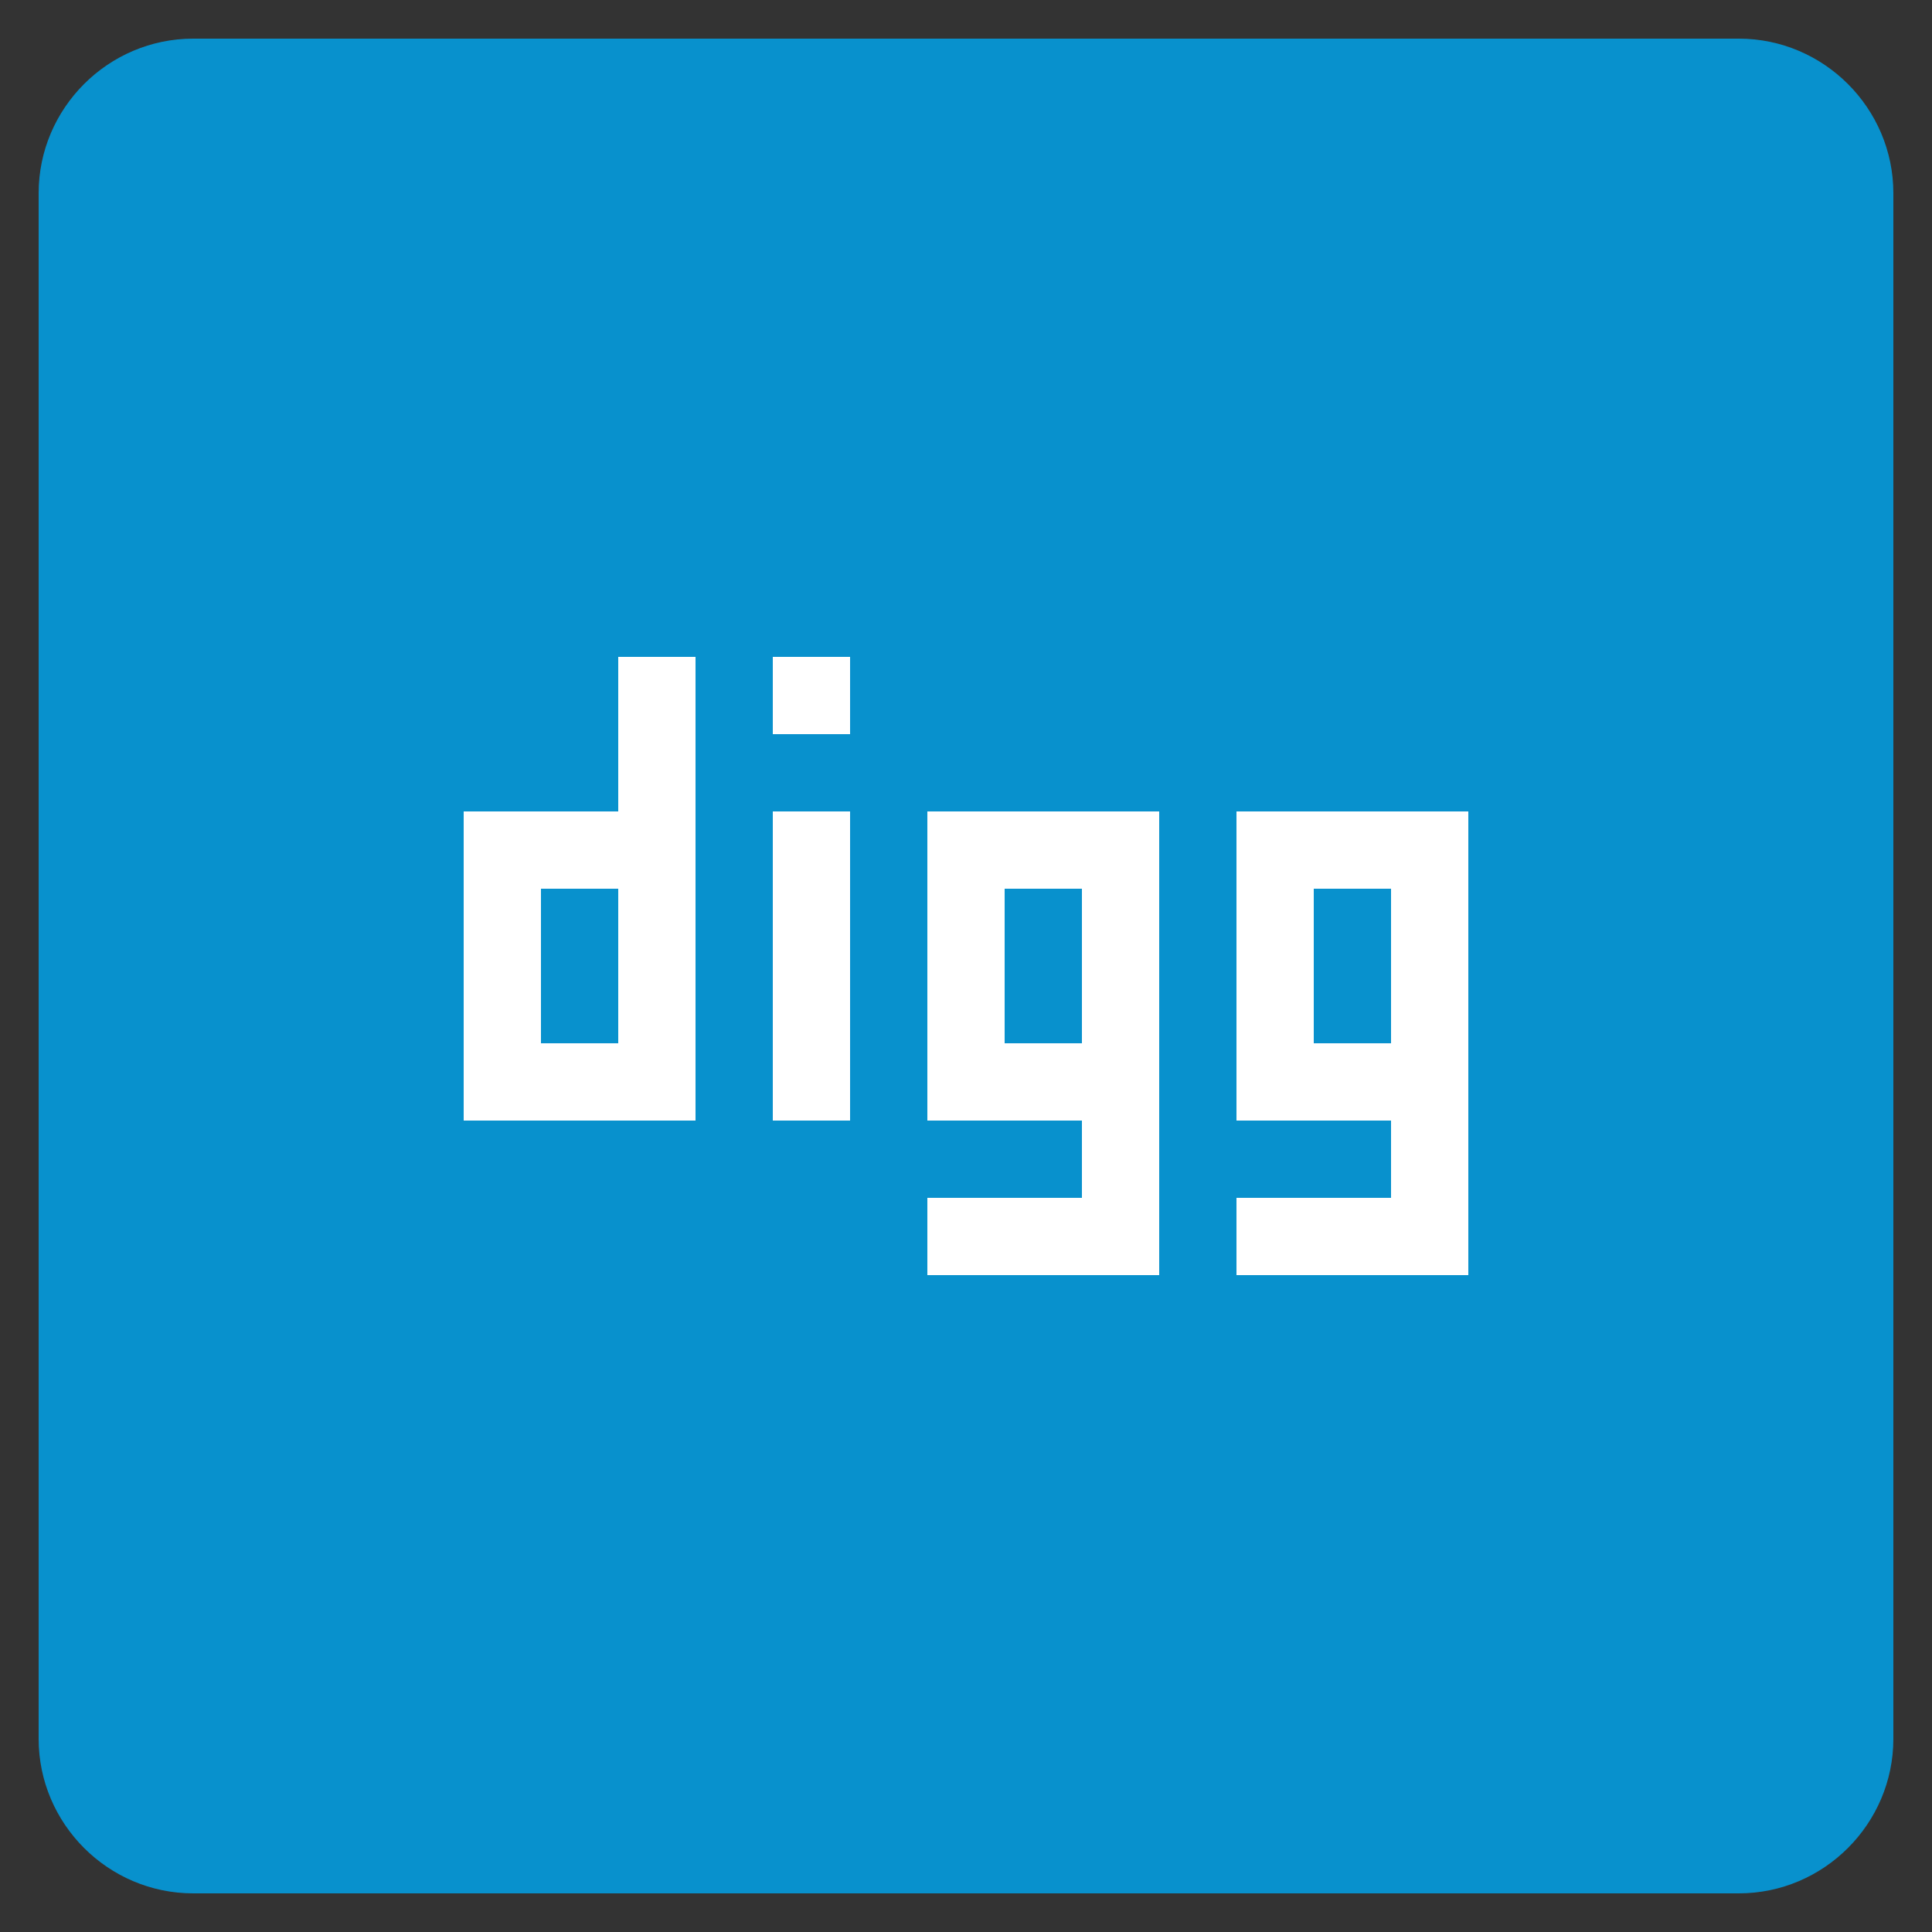
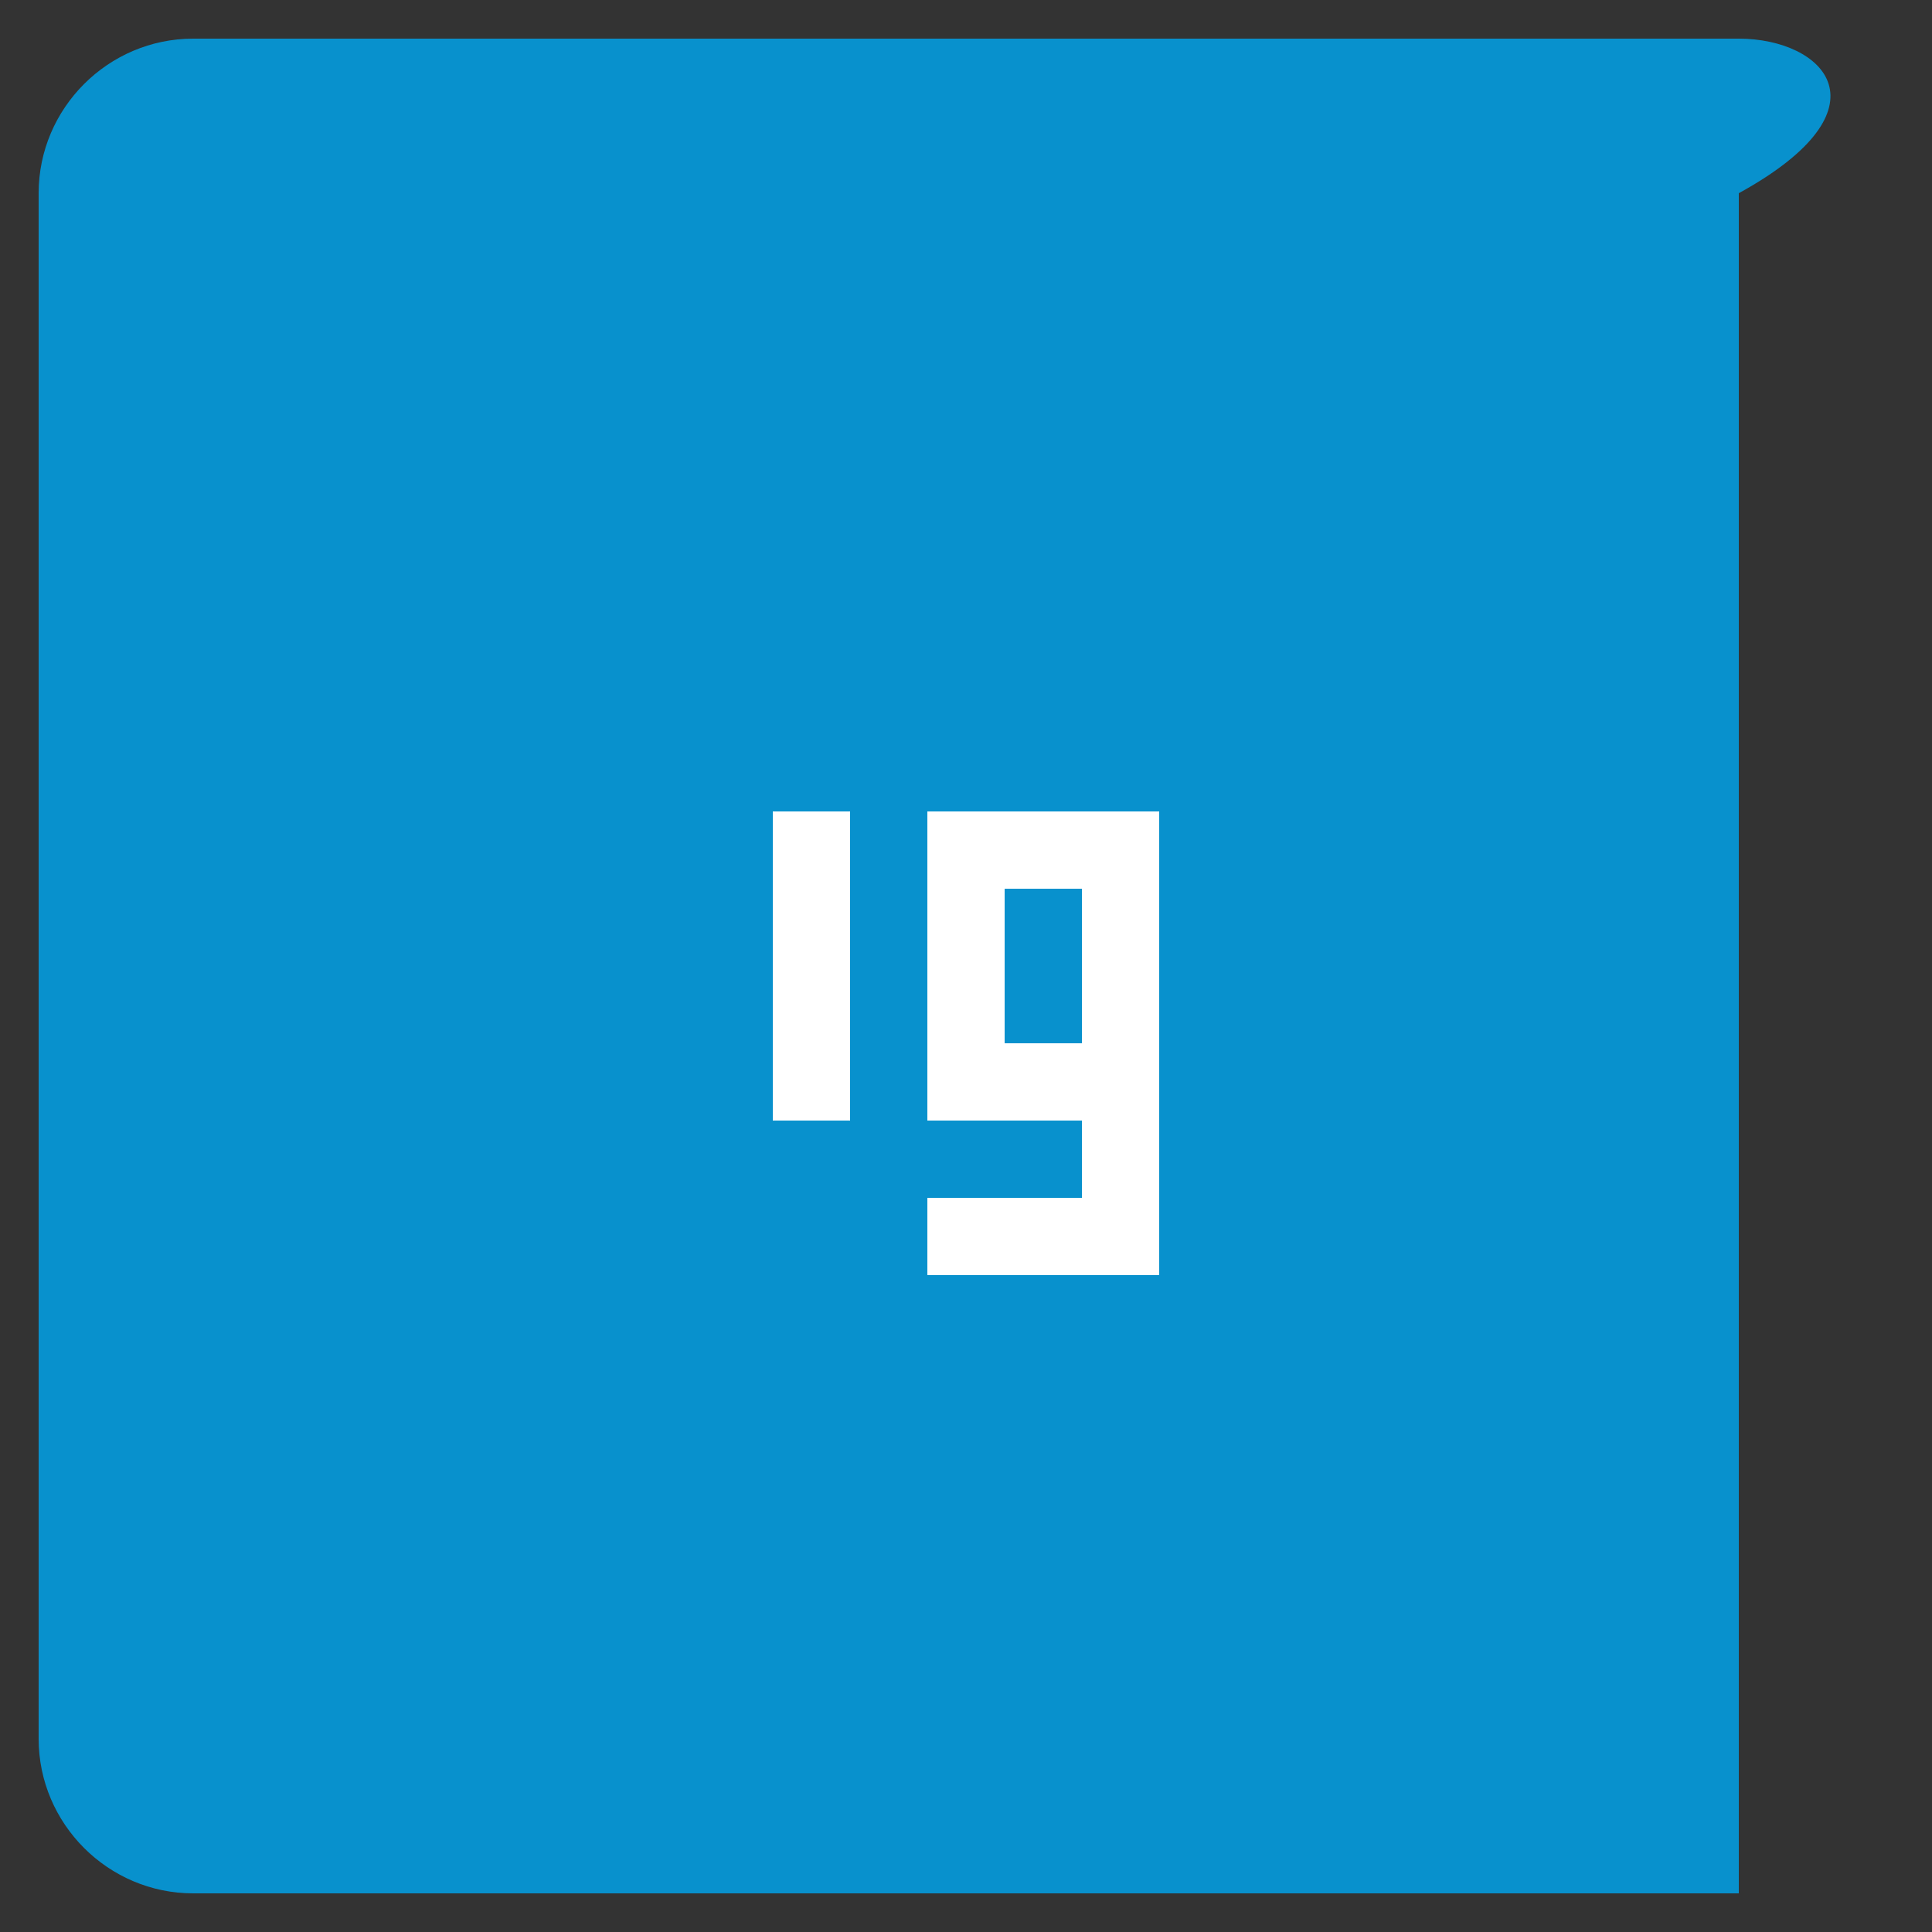
<svg xmlns="http://www.w3.org/2000/svg" enable-background="new 0 0 50 50" id="Layer_1" version="1.1" viewBox="0 0 50 50" xml:space="preserve">
  <rect x="0" y="0" width="50" height="50" fill="#333333" stroke="none" />
-   <path d="M45,1H5C2.8,1,1,2.8,1,5v40c0,2.2,1.8,4,4,4h40c2.2,0,4-1.8,4-4V5C49,2.8,47.2,1,45,1z" fill="#0891CD" />
+   <path d="M45,1H5C2.8,1,1,2.8,1,5v40c0,2.2,1.8,4,4,4h40V5C49,2.8,47.2,1,45,1z" fill="#0891CD" />
  <g id="digg">
    <path d="M24,29h4v2h-4v2h4h2v-2V21h-6V29z M26,23h2v4h-2V23z" fill="#FFFFFF" id="g_4_" />
-     <path d="M32,21v8h4v2h-4v2h4h2v-2V21H32z M36,27h-2v-4h2V27z" fill="#FFFFFF" id="g_3_" />
    <g id="i_1_">
      <rect fill="#FFFFFF" height="8" id="_x7C__3_" width="2" x="20" y="21" />
-       <rect fill="#FFFFFF" height="2" id="_x2E__1_" width="2" x="20" y="17" />
    </g>
-     <path d="M16,21h-4v8h6V17h-2V21z M16,27h-2v-4h2V27z" fill="#FFFFFF" id="d_1_" />
  </g>
</svg>